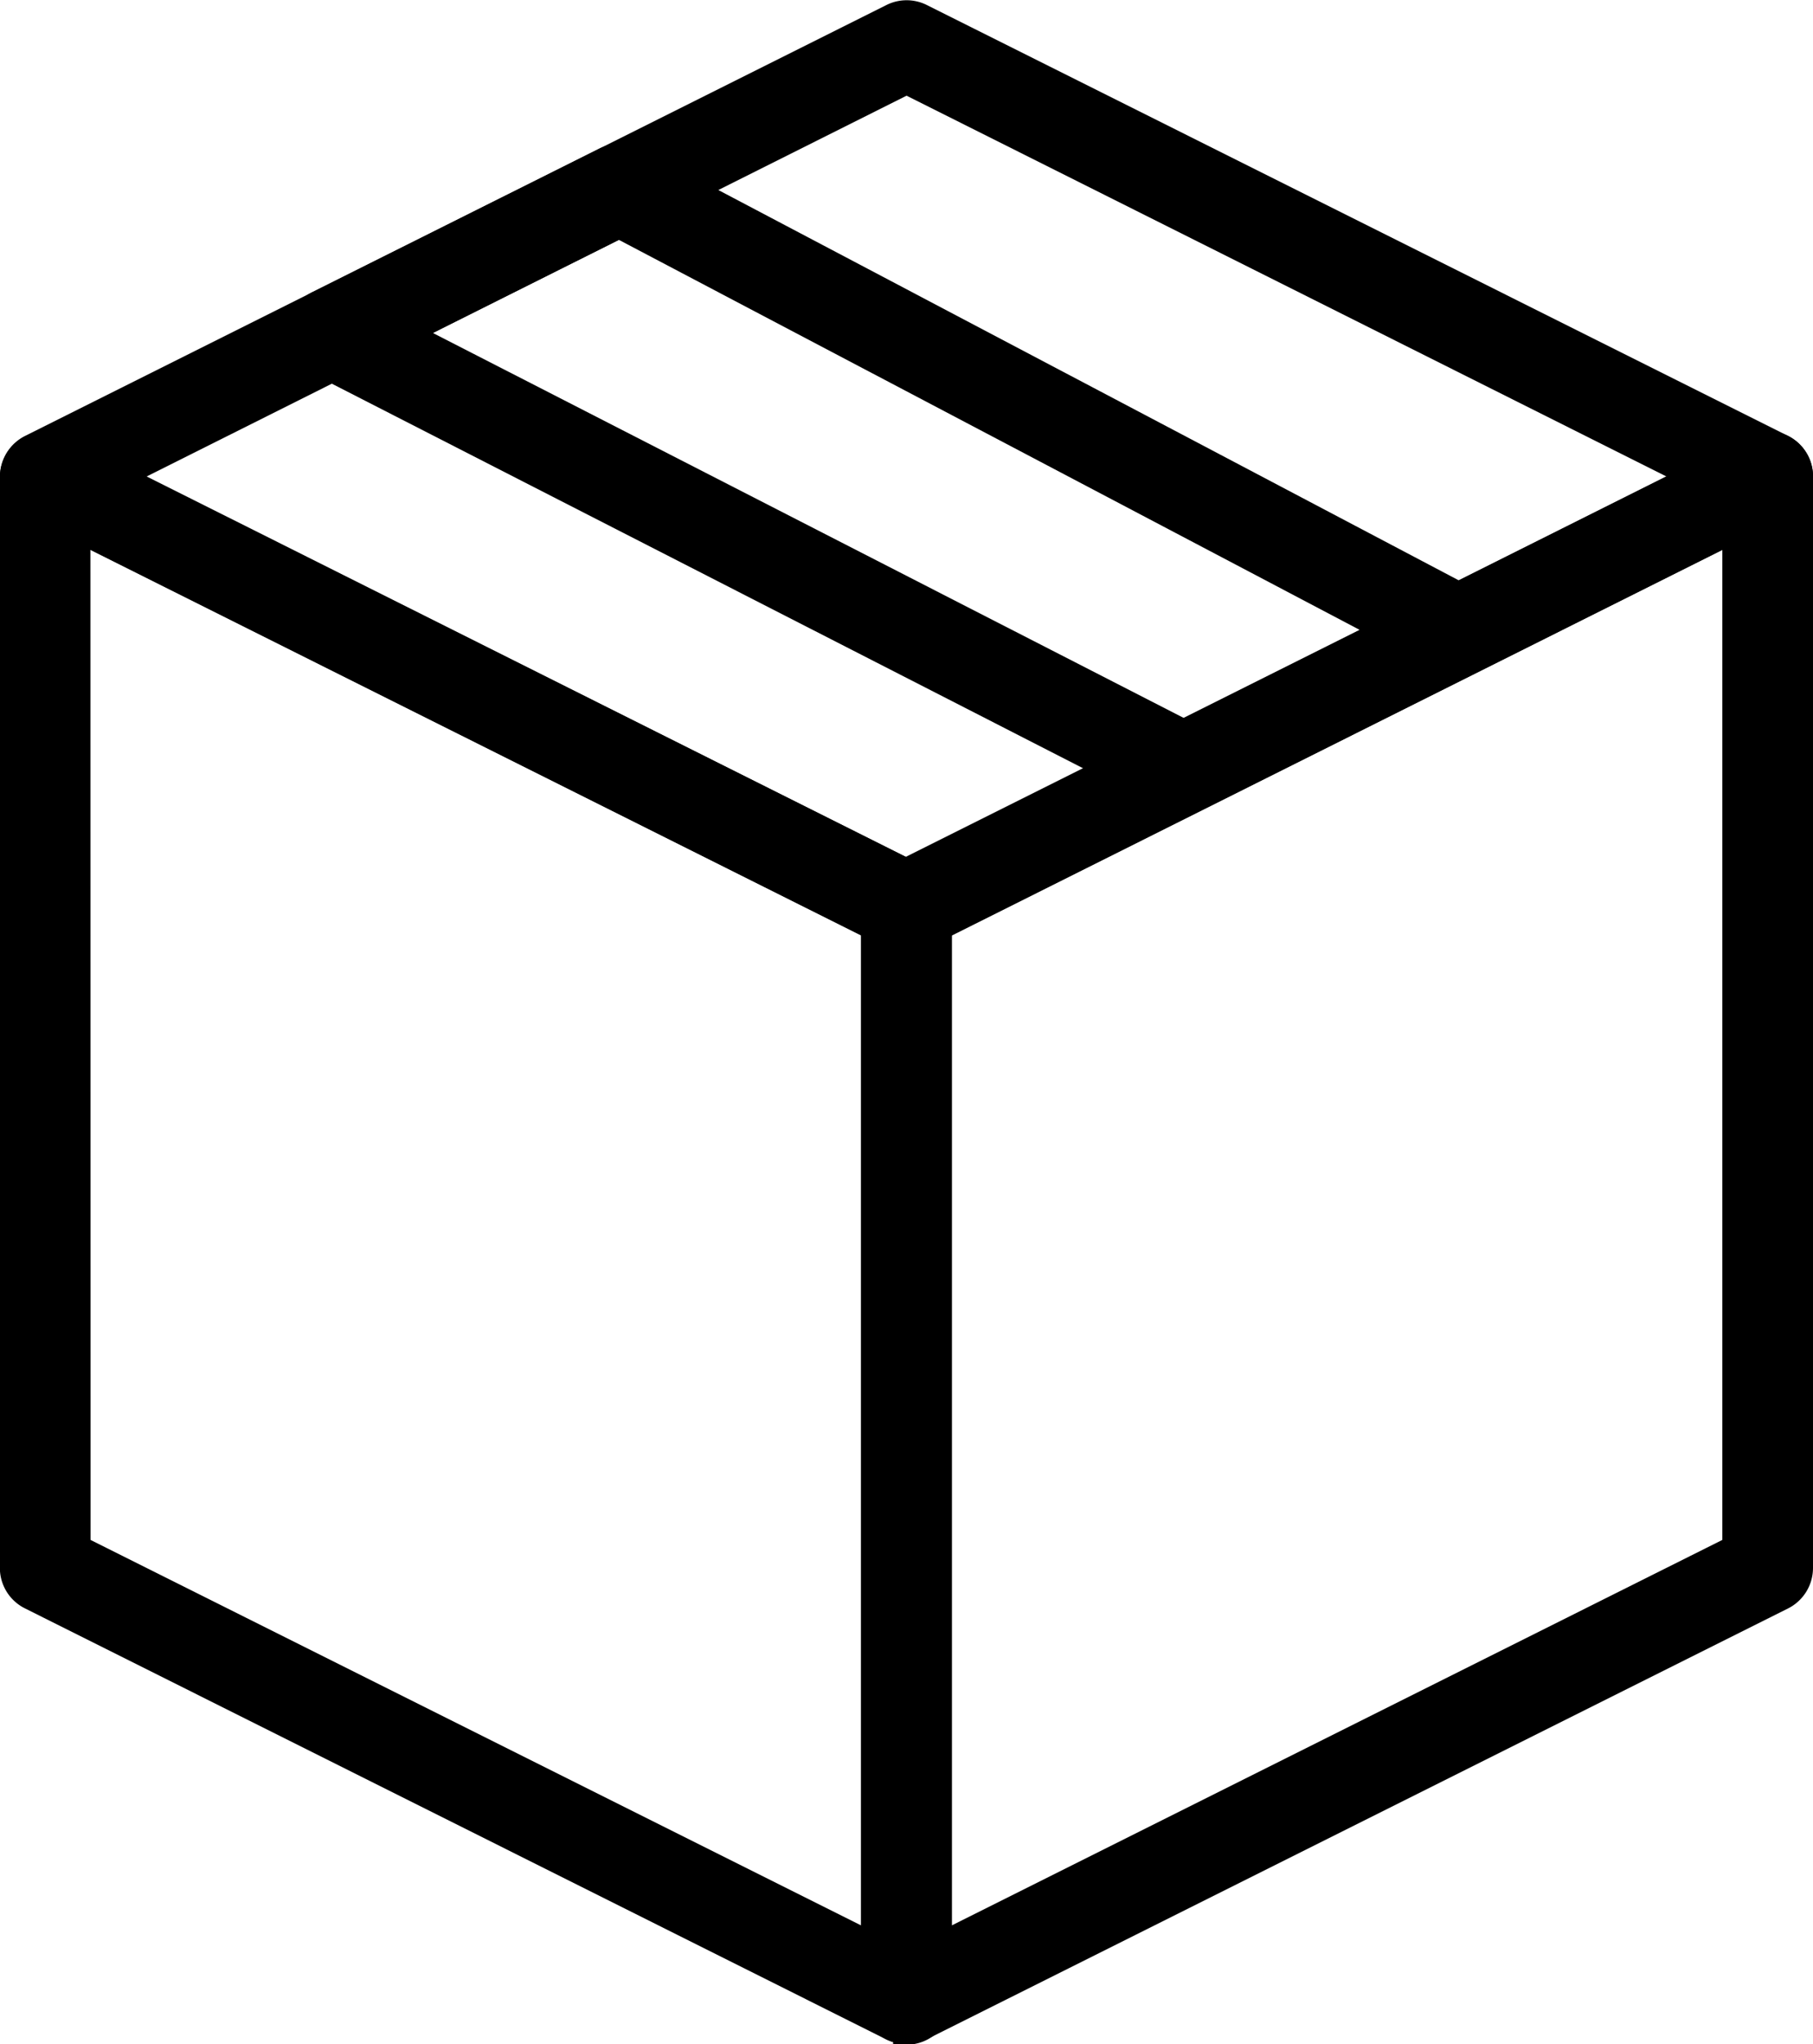
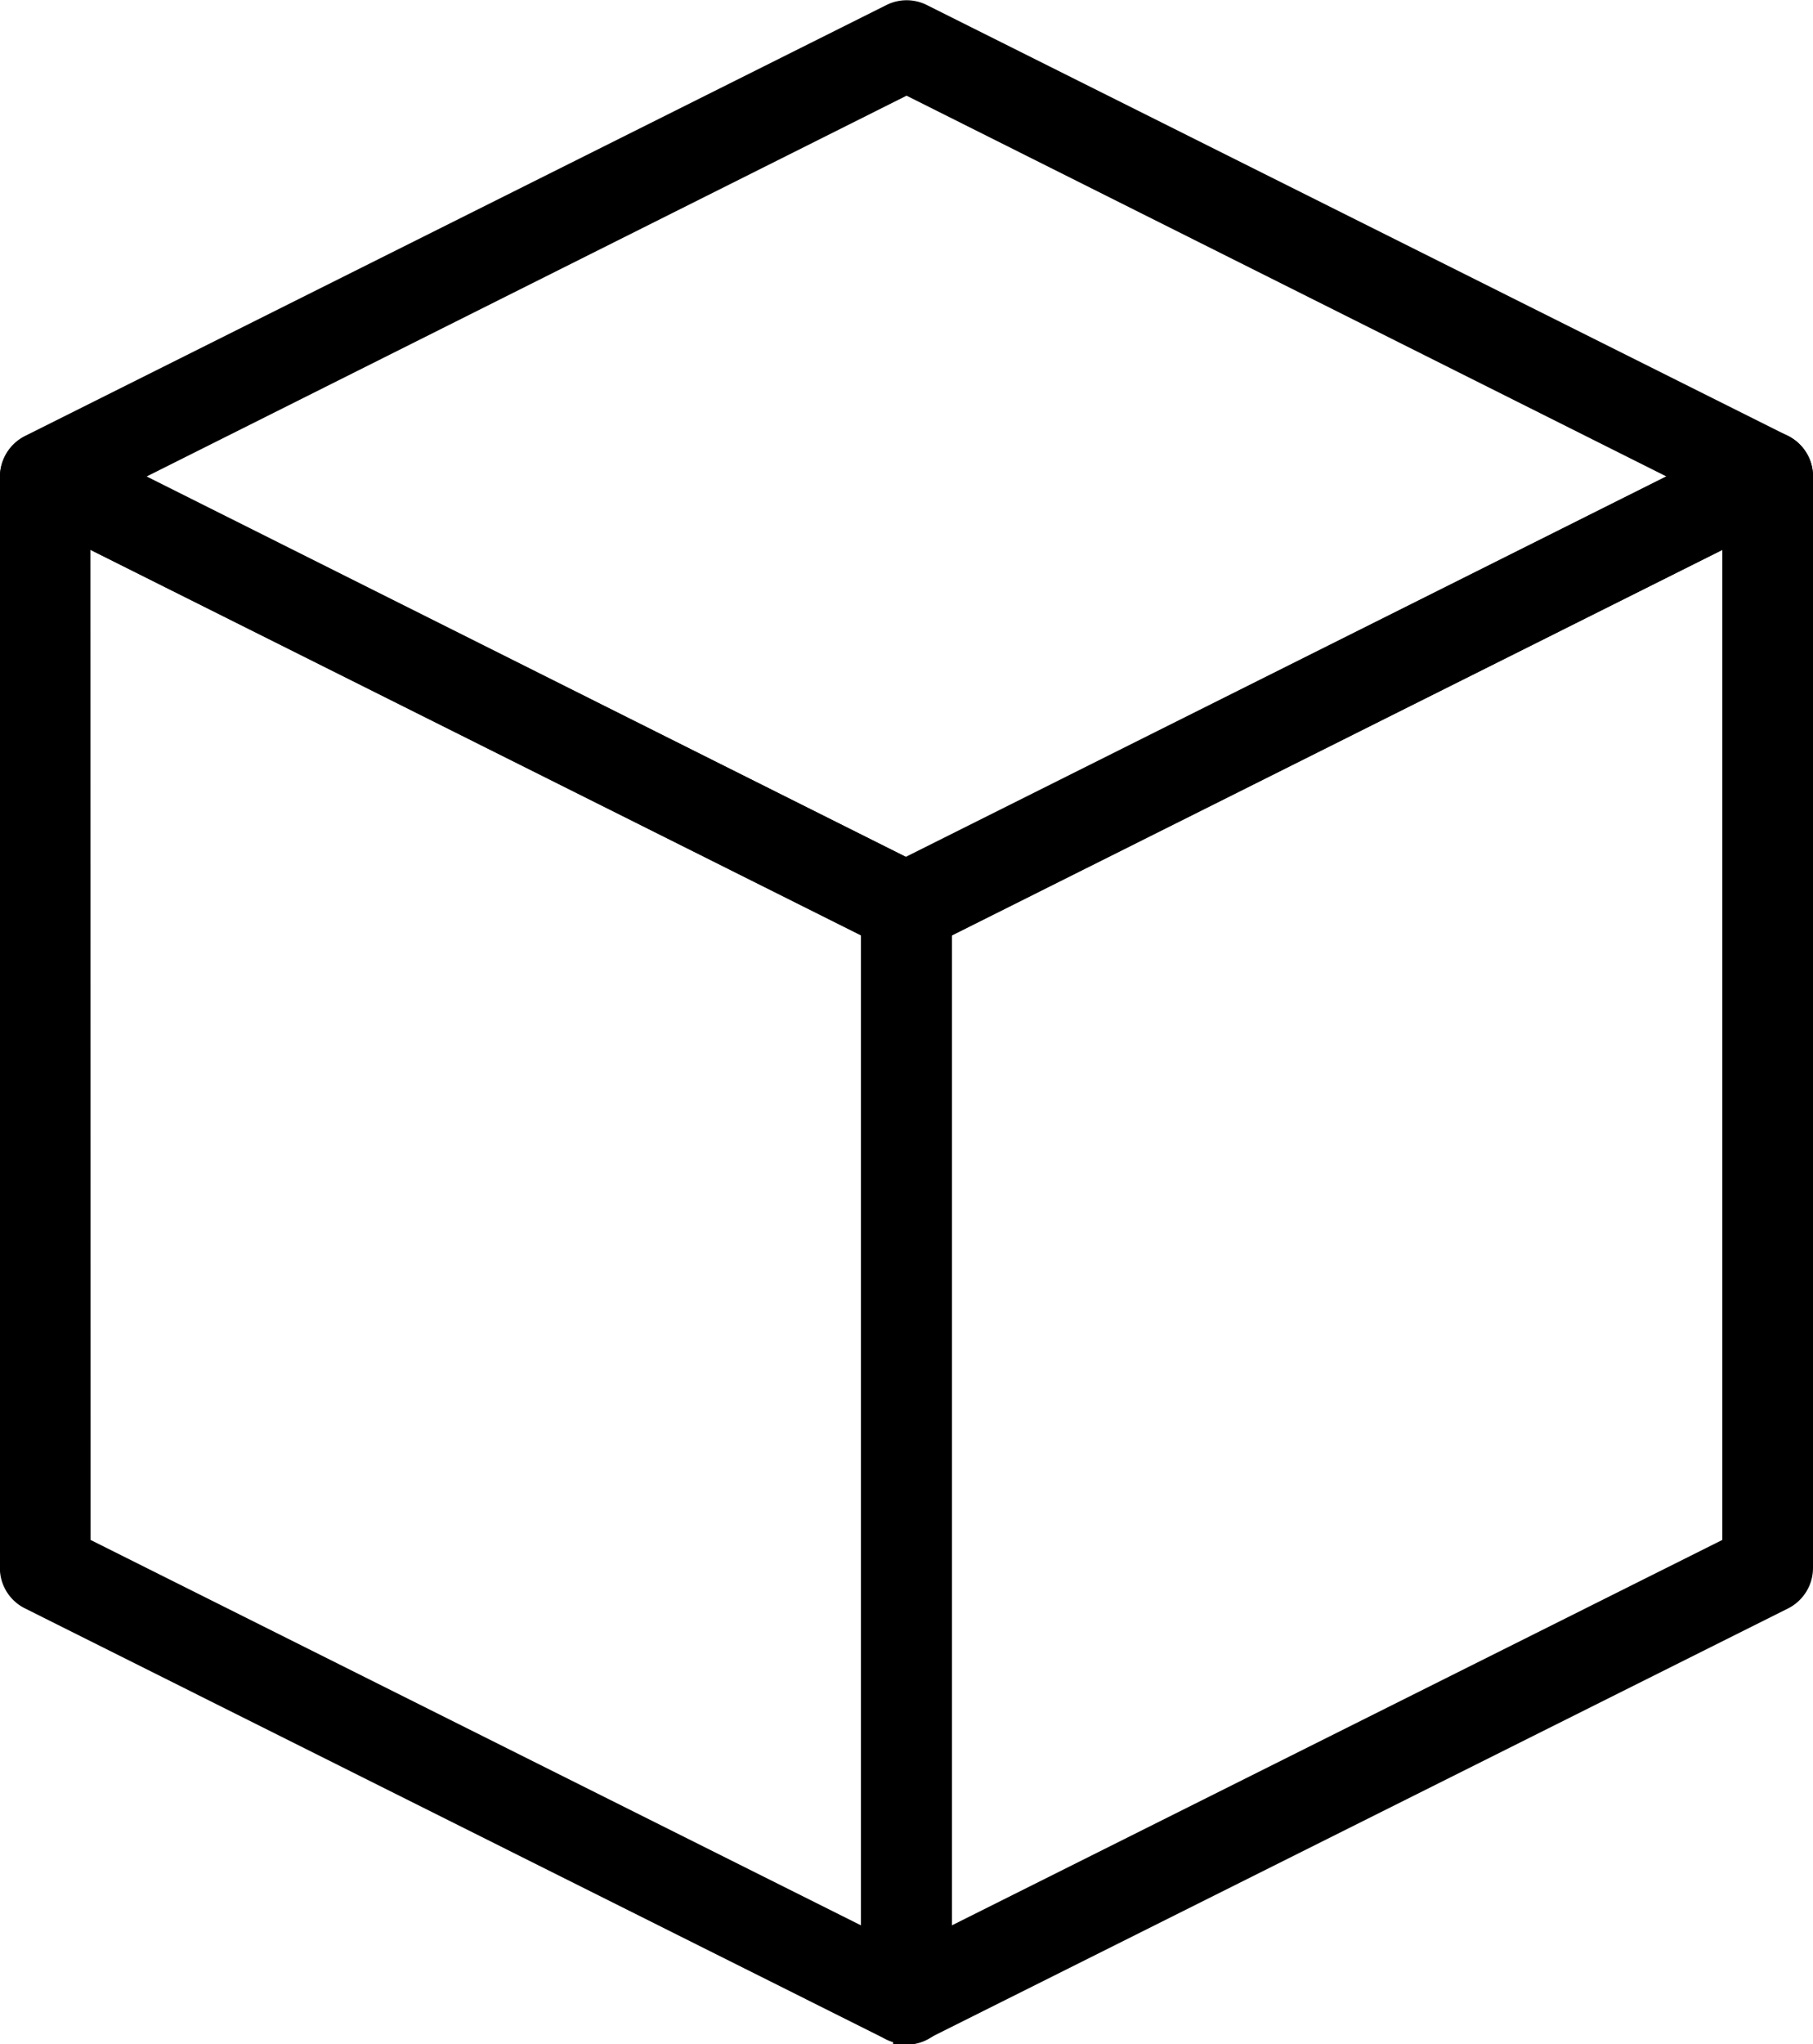
<svg xmlns="http://www.w3.org/2000/svg" width="13.759" height="15.505" viewBox="0 0 13.759 15.505">
  <g id="noun-package-7454279" transform="translate(-11.002 -5.998)">
    <path id="Path_36808" data-name="Path 36808" d="M17.881,36.886a.248.248,0,0,1-.109-.025l-6.536-3.269a.243.243,0,0,1-.135-.218V25.1a.244.244,0,0,1,.353-.218l6.536,3.268a.243.243,0,0,1,.135.218v8.279a.244.244,0,0,1-.244.244Zm-6.292-3.662,6.048,3.024V28.515l-6.049-3.024Z" transform="translate(0 -15.484)" stroke="#000" stroke-width="0.2" />
    <path id="Path_36809" data-name="Path 36809" d="M48.845,36.884a.243.243,0,0,1-.244-.244V28.362a.244.244,0,0,1,.135-.219l6.536-3.268a.244.244,0,0,1,.353.219v8.279a.244.244,0,0,1-.135.218l-6.536,3.268a.24.24,0,0,1-.109.026Zm.244-8.372v7.734l6.048-3.024V25.489Z" transform="translate(-30.964 -15.482)" stroke="#000" stroke-width="0.2" />
    <path id="Path_36810" data-name="Path 36810" d="M17.885,13.124a.248.248,0,0,1-.109-.025L11.24,9.83a.244.244,0,0,1,0-.436l6.536-3.268a.242.242,0,0,1,.219,0l6.535,3.268a.244.244,0,0,1,0,.436L17.993,13.1a.24.24,0,0,1-.109.026Zm-5.99-3.512,5.99,3,5.99-3-5.99-3Z" transform="translate(-0.003 0)" stroke="#000" stroke-width="0.2" />
-     <path id="Path_36811" data-name="Path 36811" d="M30.061,17.137,23.734,13.9a.244.244,0,0,1,0-.436l2.179-1.089a.242.242,0,0,1,.223,0L32.5,15.728a.245.245,0,0,1,.131.217Zm.349-.369h0a.245.245,0,0,1,.138.22l1.6-.9-6.127-3.224-1.635.817Z" transform="translate(-10.321 -5.159)" stroke="#000" stroke-width="0.2" />
  </g>
</svg>